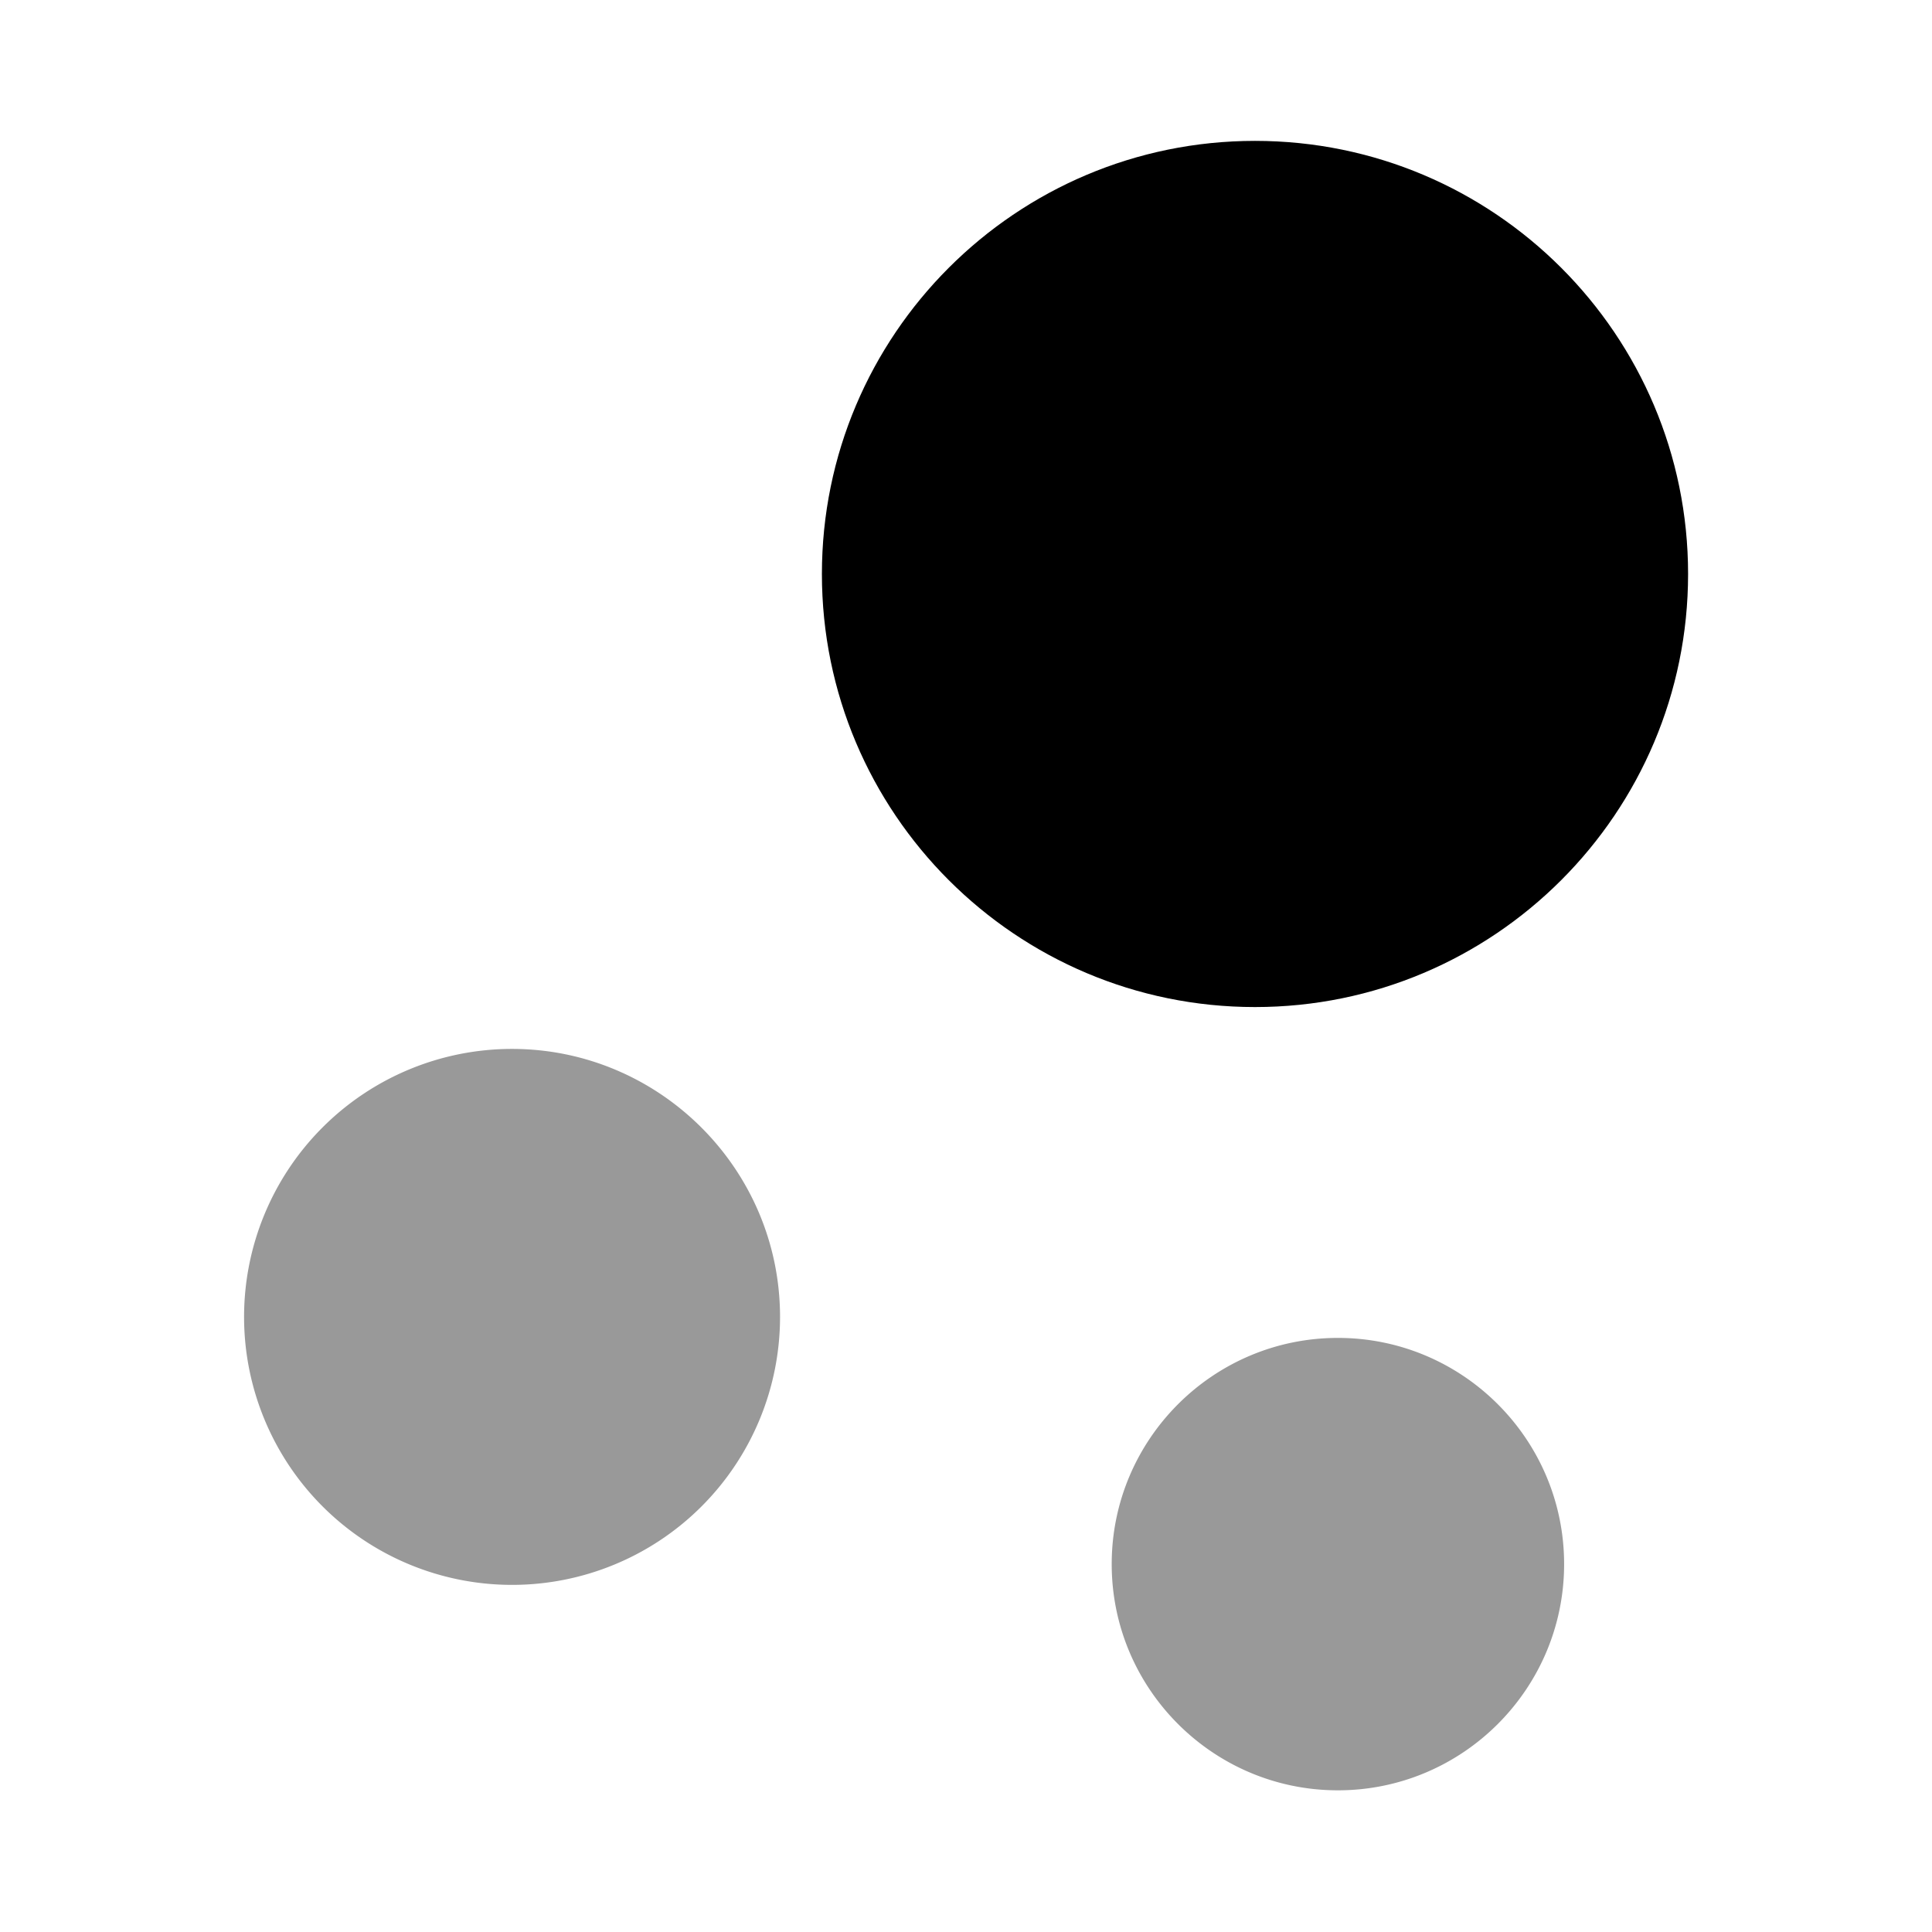
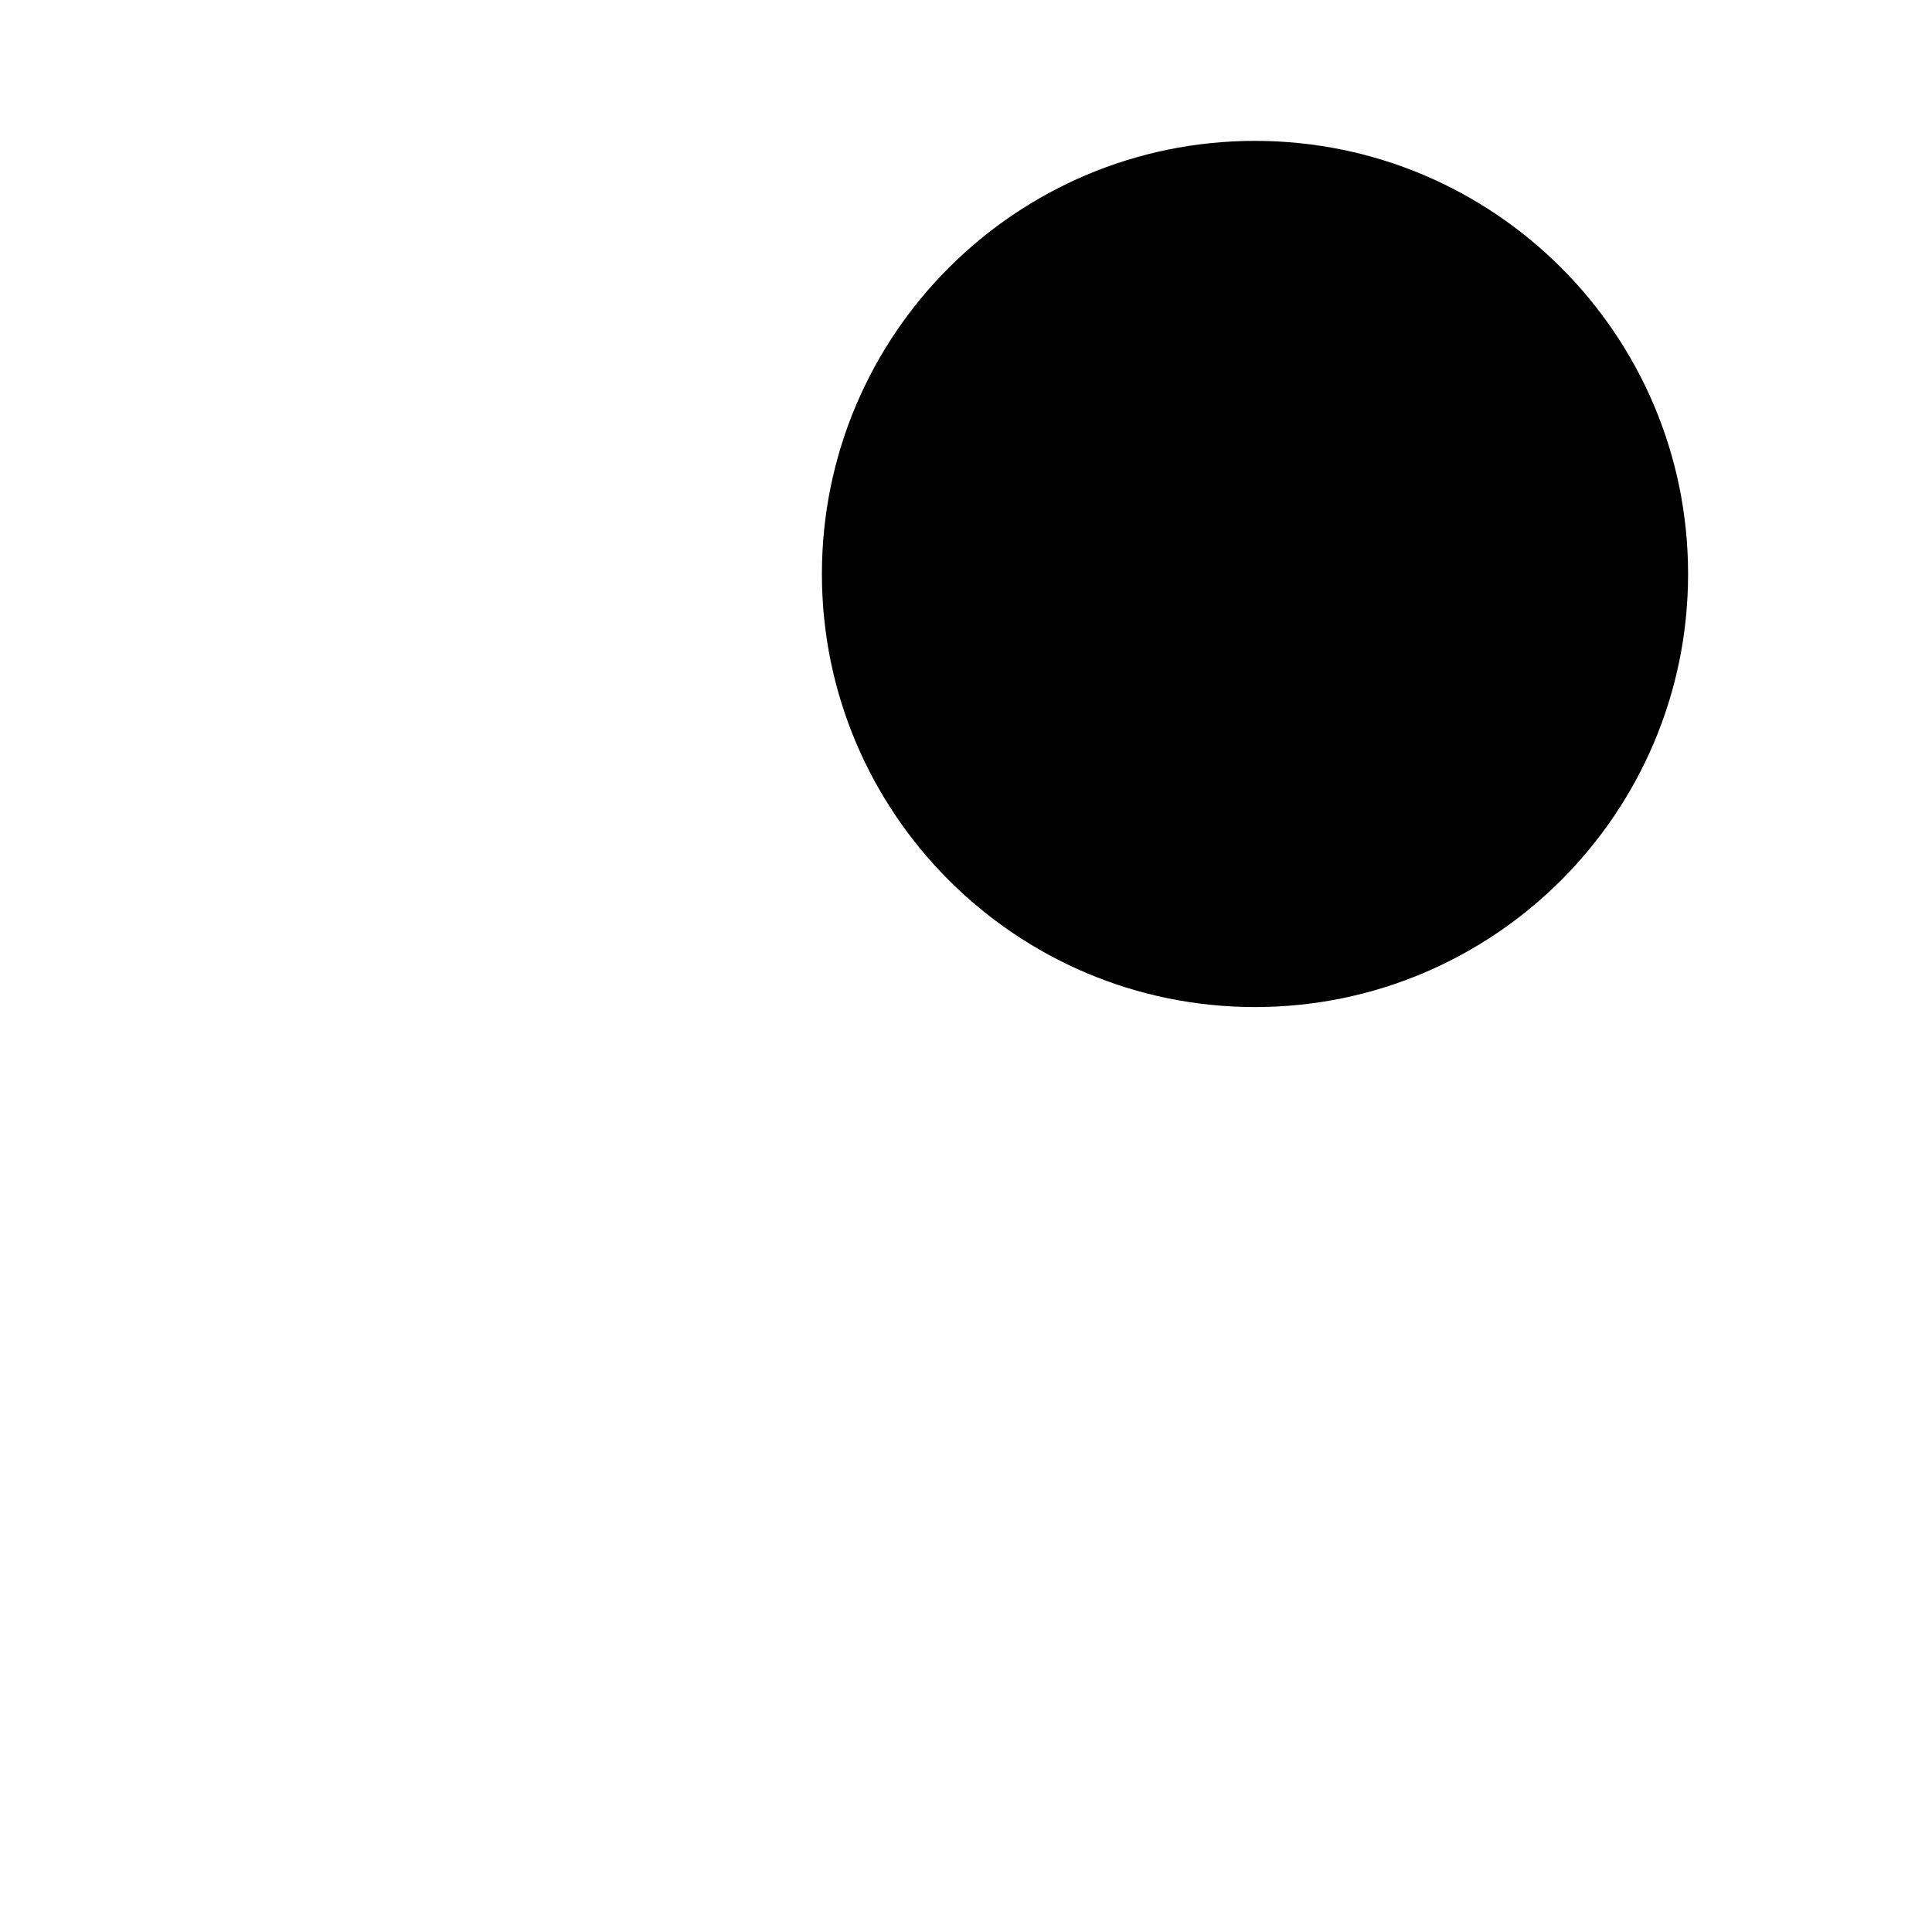
<svg xmlns="http://www.w3.org/2000/svg" viewBox="0 0 24 24" fill="currentColor" aria-hidden="true">
  <path d="M15.59 1.75c-2.97 0-5.38 2.41-5.38 5.38 0 2.97 2.41 5.38 5.38 5.38 2.97 0 5.38-2.41 5.38-5.38 0-2.97-2.41-5.38-5.38-5.38z" />
-   <path d="M6.36 13.03a3.329 3.329 0 103.33 3.33c0-1.84-1.5-3.33-3.33-3.33zM16.62 16.62c-1.55 0-2.81 1.26-2.81 2.81s1.26 2.81 2.81 2.81 2.81-1.26 2.81-2.81-1.26-2.81-2.81-2.81z" opacity=".4" />
</svg>